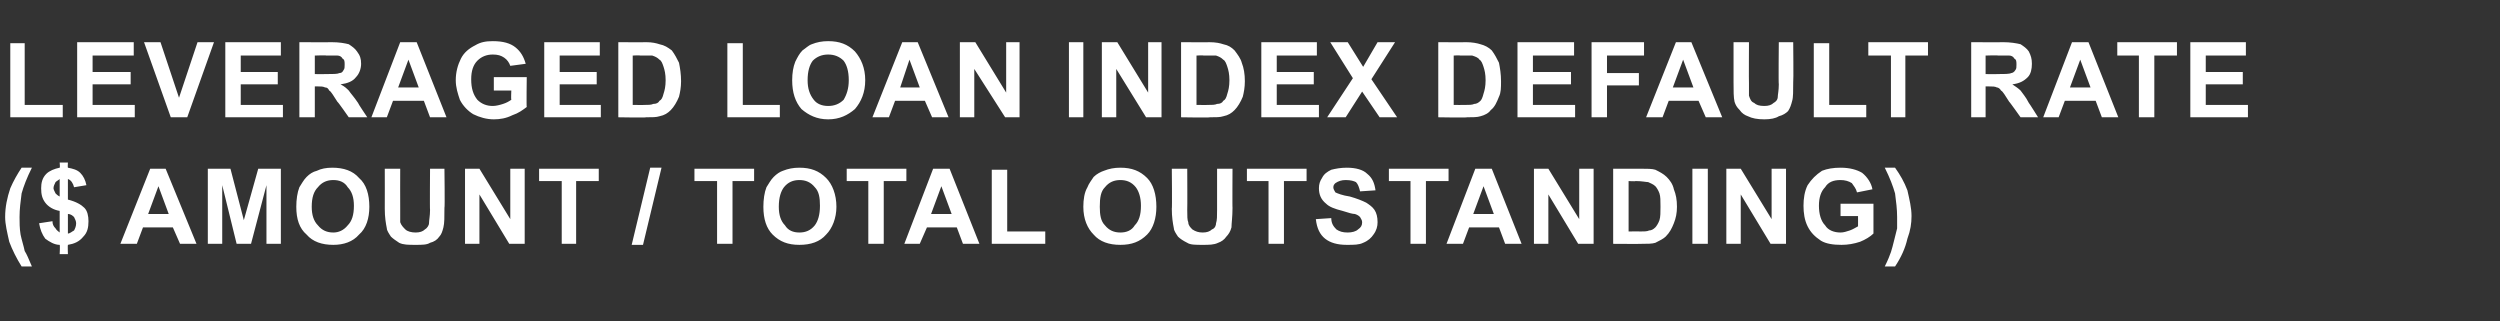
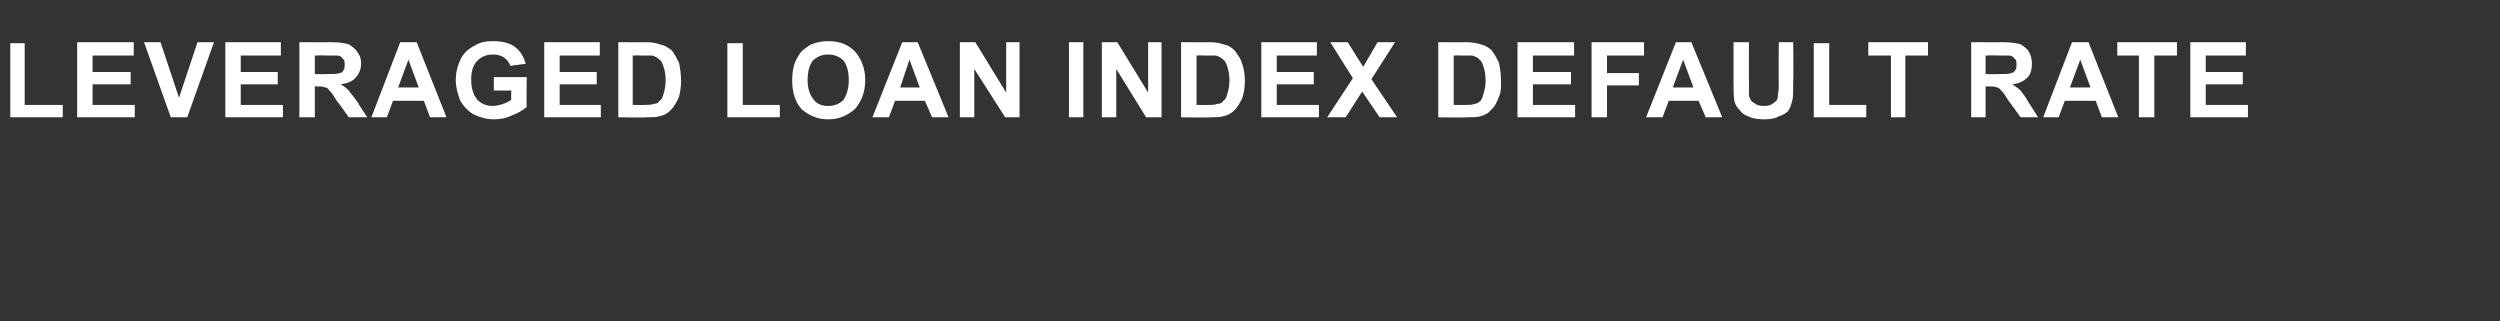
<svg xmlns="http://www.w3.org/2000/svg" version="1.1" width="243px" height="31.2px" viewBox="0 -4 243 31.2" style="top:-4px">
  <rect x="0" y="-4" width="243" height="31.2" fill="#333333" stroke="none" />
  <desc>LEVERAGED LOAN INDEX DEFAULT RATE ( AMOUNT TOTAL OUTSTANDING)</desc>
  <defs />
  <g id="Polygon51167">
-     <path d="M 2.4 20.4 C 2.6 20.7 2.8 21.2 3.1 21.9 C 3.1 21.9 2.1 21.9 2.1 21.9 C 1.6 21.1 1.2 20.3 0.9 19.5 C 0.7 18.6 0.5 17.8 0.5 17.1 C 0.5 16.1 0.7 15.2 1 14.3 C 1.3 13.6 1.7 12.9 2.1 12.3 C 2.1 12.3 3.1 12.3 3.1 12.3 C 2.6 13.3 2.3 14.1 2.1 14.8 C 2 15.6 1.9 16.3 1.9 17.1 C 1.9 17.6 1.9 18.2 2 18.8 C 2.1 19.3 2.3 19.9 2.4 20.4 C 2.4 20.4 2.4 20.4 2.4 20.4 Z M 5.8 18.6 C 5.8 18.6 5.8 16.5 5.8 16.5 C 5.2 16.4 4.7 16.1 4.4 15.7 C 4.1 15.3 4 14.9 4 14.3 C 4 13.8 4.1 13.3 4.5 12.9 C 4.8 12.6 5.3 12.4 5.8 12.3 C 5.85 12.3 5.8 11.8 5.8 11.8 L 6.6 11.8 C 6.6 11.8 6.57 12.3 6.6 12.3 C 7.1 12.4 7.5 12.5 7.8 12.8 C 8.1 13.1 8.3 13.5 8.4 14 C 8.4 14 7.2 14.2 7.2 14.2 C 7.1 13.8 6.9 13.5 6.6 13.4 C 6.6 13.4 6.6 15.4 6.6 15.4 C 7.4 15.6 7.9 15.9 8.2 16.2 C 8.5 16.5 8.6 17 8.6 17.5 C 8.6 18.1 8.5 18.6 8.1 19 C 7.7 19.5 7.2 19.7 6.6 19.8 C 6.57 19.81 6.6 20.7 6.6 20.7 L 5.8 20.7 C 5.8 20.7 5.85 19.83 5.8 19.8 C 5.3 19.8 4.8 19.5 4.4 19.2 C 4.1 18.8 3.9 18.3 3.8 17.7 C 3.8 17.7 5.1 17.5 5.1 17.5 C 5.1 17.8 5.2 18 5.4 18.2 C 5.5 18.4 5.7 18.5 5.8 18.6 Z M 5.8 13.4 C 5.7 13.5 5.5 13.6 5.4 13.7 C 5.3 13.9 5.2 14.1 5.2 14.3 C 5.2 14.4 5.3 14.6 5.4 14.8 C 5.5 14.9 5.6 15 5.8 15.1 C 5.8 15.1 5.8 13.4 5.8 13.4 Z M 6.6 18.7 C 6.8 18.7 7 18.5 7.2 18.4 C 7.3 18.2 7.4 18 7.4 17.7 C 7.4 17.5 7.3 17.3 7.2 17.1 C 7.1 17 6.9 16.8 6.6 16.8 C 6.6 16.8 6.6 18.7 6.6 18.7 Z M 19.1 19.7 L 17.5 19.7 L 16.8 18.1 L 13.9 18.1 L 13.3 19.7 L 11.7 19.7 L 14.6 12.4 L 16.1 12.4 L 19.1 19.7 Z M 16.4 16.8 L 15.4 14.1 L 14.4 16.8 L 16.4 16.8 Z M 20.2 19.7 L 20.2 12.4 L 22.4 12.4 L 23.7 17.4 L 25.1 12.4 L 27.3 12.4 L 27.3 19.7 L 25.9 19.7 L 25.9 14 L 24.4 19.7 L 23 19.7 L 21.6 14 L 21.6 19.7 L 20.2 19.7 Z M 28.8 16.1 C 28.8 15.4 28.9 14.7 29.1 14.2 C 29.3 13.9 29.5 13.5 29.8 13.2 C 30.1 12.9 30.4 12.7 30.8 12.6 C 31.2 12.4 31.7 12.3 32.3 12.3 C 33.4 12.3 34.3 12.6 34.9 13.3 C 35.6 13.9 35.9 14.9 35.9 16.1 C 35.9 17.2 35.6 18.2 34.9 18.8 C 34.3 19.5 33.4 19.8 32.4 19.8 C 31.3 19.8 30.4 19.5 29.8 18.8 C 29.1 18.2 28.8 17.3 28.8 16.1 Z M 30.3 16.1 C 30.3 16.9 30.5 17.5 30.9 17.9 C 31.3 18.4 31.8 18.6 32.4 18.6 C 32.9 18.6 33.4 18.4 33.8 17.9 C 34.2 17.5 34.4 16.9 34.4 16 C 34.4 15.2 34.2 14.6 33.8 14.2 C 33.5 13.7 33 13.5 32.4 13.5 C 31.8 13.5 31.3 13.7 30.9 14.2 C 30.5 14.6 30.3 15.2 30.3 16.1 Z M 37.4 12.4 L 38.9 12.4 C 38.9 12.4 38.89 16.36 38.9 16.4 C 38.9 17 38.9 17.4 38.9 17.6 C 39 17.9 39.2 18.1 39.4 18.3 C 39.6 18.5 40 18.6 40.4 18.6 C 40.8 18.6 41.1 18.5 41.3 18.3 C 41.5 18.2 41.7 17.9 41.7 17.7 C 41.7 17.4 41.8 17 41.8 16.4 C 41.77 16.45 41.8 12.4 41.8 12.4 L 43.2 12.4 C 43.2 12.4 43.25 16.24 43.2 16.2 C 43.2 17.1 43.2 17.7 43.1 18.1 C 43 18.5 42.9 18.8 42.7 19 C 42.5 19.3 42.2 19.5 41.8 19.6 C 41.5 19.8 41 19.8 40.4 19.8 C 39.7 19.8 39.2 19.8 38.8 19.6 C 38.5 19.4 38.2 19.2 38 19 C 37.8 18.7 37.6 18.4 37.6 18.2 C 37.5 17.7 37.4 17.1 37.4 16.3 C 37.41 16.3 37.4 12.4 37.4 12.4 Z M 45.2 19.7 L 45.2 12.4 L 46.6 12.4 L 49.6 17.3 L 49.6 12.4 L 51 12.4 L 51 19.7 L 49.5 19.7 L 46.6 14.9 L 46.6 19.7 L 45.2 19.7 Z M 54.6 19.7 L 54.6 13.6 L 52.4 13.6 L 52.4 12.4 L 58.2 12.4 L 58.2 13.6 L 56 13.6 L 56 19.7 L 54.6 19.7 Z M 61.4 19.8 L 63.2 12.3 L 64.3 12.3 L 62.5 19.8 L 61.4 19.8 Z M 69.7 19.7 L 69.7 13.6 L 67.5 13.6 L 67.5 12.4 L 73.3 12.4 L 73.3 13.6 L 71.2 13.6 L 71.2 19.7 L 69.7 19.7 Z M 74.2 16.1 C 74.2 15.4 74.3 14.7 74.5 14.2 C 74.7 13.9 74.9 13.5 75.2 13.2 C 75.5 12.9 75.8 12.7 76.1 12.6 C 76.6 12.4 77.1 12.3 77.7 12.3 C 78.8 12.3 79.6 12.6 80.3 13.3 C 80.9 13.9 81.3 14.9 81.3 16.1 C 81.3 17.2 80.9 18.2 80.3 18.8 C 79.7 19.5 78.8 19.8 77.7 19.8 C 76.6 19.8 75.8 19.5 75.1 18.8 C 74.5 18.2 74.2 17.3 74.2 16.1 Z M 75.7 16.1 C 75.7 16.9 75.9 17.5 76.3 17.9 C 76.6 18.4 77.1 18.6 77.7 18.6 C 78.3 18.6 78.8 18.4 79.2 17.9 C 79.5 17.5 79.7 16.9 79.7 16 C 79.7 15.2 79.6 14.6 79.2 14.2 C 78.8 13.7 78.3 13.5 77.7 13.5 C 77.1 13.5 76.6 13.7 76.2 14.2 C 75.9 14.6 75.7 15.2 75.7 16.1 Z M 84.4 19.7 L 84.4 13.6 L 82.3 13.6 L 82.3 12.4 L 88.1 12.4 L 88.1 13.6 L 85.9 13.6 L 85.9 19.7 L 84.4 19.7 Z M 95.2 19.7 L 93.6 19.7 L 93 18.1 L 90.1 18.1 L 89.4 19.7 L 87.9 19.7 L 90.7 12.4 L 92.3 12.4 L 95.2 19.7 Z M 92.5 16.8 L 91.5 14.1 L 90.5 16.8 L 92.5 16.8 Z M 96.4 19.7 L 96.4 12.5 L 97.9 12.5 L 97.9 18.5 L 101.6 18.5 L 101.6 19.7 L 96.4 19.7 Z M 105.3 16.1 C 105.3 15.4 105.4 14.7 105.7 14.2 C 105.8 13.9 106.1 13.5 106.3 13.2 C 106.6 12.9 107 12.7 107.3 12.6 C 107.8 12.4 108.3 12.3 108.9 12.3 C 110 12.3 110.8 12.6 111.5 13.3 C 112.1 13.9 112.4 14.9 112.4 16.1 C 112.4 17.2 112.1 18.2 111.5 18.8 C 110.8 19.5 110 19.8 108.9 19.8 C 107.8 19.8 106.9 19.5 106.3 18.8 C 105.7 18.2 105.3 17.3 105.3 16.1 Z M 106.9 16.1 C 106.9 16.9 107 17.5 107.4 17.9 C 107.8 18.4 108.3 18.6 108.9 18.6 C 109.5 18.6 110 18.4 110.3 17.9 C 110.7 17.5 110.9 16.9 110.9 16 C 110.9 15.2 110.7 14.6 110.4 14.2 C 110 13.7 109.5 13.5 108.9 13.5 C 108.3 13.5 107.8 13.7 107.4 14.2 C 107 14.6 106.9 15.2 106.9 16.1 Z M 113.9 12.4 L 115.4 12.4 C 115.4 12.4 115.42 16.36 115.4 16.4 C 115.4 17 115.4 17.4 115.5 17.6 C 115.5 17.9 115.7 18.1 115.9 18.3 C 116.2 18.5 116.5 18.6 116.9 18.6 C 117.3 18.6 117.6 18.5 117.8 18.3 C 118.1 18.2 118.2 17.9 118.2 17.7 C 118.3 17.4 118.3 17 118.3 16.4 C 118.3 16.45 118.3 12.4 118.3 12.4 L 119.8 12.4 C 119.8 12.4 119.78 16.24 119.8 16.2 C 119.8 17.1 119.7 17.7 119.7 18.1 C 119.6 18.5 119.4 18.8 119.2 19 C 119 19.3 118.7 19.5 118.4 19.6 C 118 19.8 117.5 19.8 116.9 19.8 C 116.2 19.8 115.7 19.8 115.4 19.6 C 115 19.4 114.7 19.2 114.5 19 C 114.3 18.7 114.1 18.4 114.1 18.2 C 114 17.7 113.9 17.1 113.9 16.3 C 113.94 16.3 113.9 12.4 113.9 12.4 Z M 123.3 19.7 L 123.3 13.6 L 121.2 13.6 L 121.2 12.4 L 127 12.4 L 127 13.6 L 124.8 13.6 L 124.8 19.7 L 123.3 19.7 Z M 127.9 17.3 C 127.9 17.3 129.4 17.2 129.4 17.2 C 129.4 17.7 129.6 18 129.9 18.3 C 130.2 18.5 130.5 18.6 131 18.6 C 131.4 18.6 131.8 18.5 132 18.3 C 132.3 18.1 132.4 17.9 132.4 17.6 C 132.4 17.4 132.3 17.3 132.2 17.1 C 132.1 17 132 16.9 131.7 16.8 C 131.5 16.8 131.1 16.7 130.5 16.5 C 129.7 16.3 129.2 16.1 128.9 15.8 C 128.4 15.4 128.2 14.9 128.2 14.3 C 128.2 13.9 128.3 13.6 128.5 13.3 C 128.7 12.9 129 12.7 129.4 12.5 C 129.8 12.4 130.3 12.3 130.9 12.3 C 131.8 12.3 132.5 12.5 132.9 12.9 C 133.4 13.3 133.6 13.8 133.7 14.5 C 133.7 14.5 132.2 14.6 132.2 14.6 C 132.1 14.2 132 13.9 131.8 13.7 C 131.6 13.6 131.3 13.5 130.8 13.5 C 130.4 13.5 130.1 13.6 129.8 13.8 C 129.7 13.9 129.6 14 129.6 14.2 C 129.6 14.4 129.7 14.5 129.8 14.7 C 130 14.8 130.5 15 131.2 15.1 C 131.9 15.3 132.4 15.5 132.8 15.7 C 133.1 15.9 133.4 16.1 133.6 16.4 C 133.8 16.7 133.9 17.1 133.9 17.6 C 133.9 18 133.8 18.4 133.5 18.8 C 133.3 19.1 133 19.4 132.5 19.6 C 132.1 19.8 131.6 19.8 130.9 19.8 C 130 19.8 129.3 19.6 128.8 19.2 C 128.3 18.8 128 18.2 127.9 17.3 Z M 137.1 19.7 L 137.1 13.6 L 135 13.6 L 135 12.4 L 140.8 12.4 L 140.8 13.6 L 138.6 13.6 L 138.6 19.7 L 137.1 19.7 Z M 147.9 19.7 L 146.3 19.7 L 145.7 18.1 L 142.8 18.1 L 142.2 19.7 L 140.6 19.7 L 143.4 12.4 L 145 12.4 L 147.9 19.7 Z M 145.2 16.8 L 144.2 14.1 L 143.2 16.8 L 145.2 16.8 Z M 149.1 19.7 L 149.1 12.4 L 150.5 12.4 L 153.5 17.3 L 153.5 12.4 L 154.9 12.4 L 154.9 19.7 L 153.4 19.7 L 150.5 14.9 L 150.5 19.7 L 149.1 19.7 Z M 156.8 12.4 C 156.8 12.4 159.52 12.4 159.5 12.4 C 160.1 12.4 160.6 12.4 160.9 12.5 C 161.3 12.7 161.7 12.9 162 13.2 C 162.3 13.5 162.6 13.9 162.7 14.4 C 162.9 14.9 163 15.4 163 16.1 C 163 16.7 162.9 17.2 162.7 17.7 C 162.5 18.2 162.3 18.6 161.9 19 C 161.7 19.2 161.3 19.4 160.9 19.6 C 160.6 19.7 160.1 19.7 159.6 19.7 C 159.6 19.72 156.8 19.7 156.8 19.7 L 156.8 12.4 Z M 158.3 13.6 L 158.3 18.5 C 158.3 18.5 159.4 18.48 159.4 18.5 C 159.8 18.5 160.1 18.5 160.3 18.4 C 160.5 18.4 160.7 18.3 160.9 18.1 C 161 18 161.2 17.7 161.3 17.4 C 161.4 17.1 161.4 16.6 161.4 16.1 C 161.4 15.5 161.4 15.1 161.3 14.8 C 161.2 14.5 161 14.2 160.9 14.1 C 160.7 13.9 160.4 13.8 160.2 13.7 C 160 13.7 159.6 13.6 159 13.6 C 158.96 13.64 158.3 13.6 158.3 13.6 Z M 164.5 19.7 L 164.5 12.4 L 166 12.4 L 166 19.7 L 164.5 19.7 Z M 167.8 19.7 L 167.8 12.4 L 169.2 12.4 L 172.2 17.3 L 172.2 12.4 L 173.6 12.4 L 173.6 19.7 L 172.1 19.7 L 169.2 14.9 L 169.2 19.7 L 167.8 19.7 Z M 178.9 17 L 178.9 15.8 L 182.1 15.8 C 182.1 15.8 182.1 18.71 182.1 18.7 C 181.8 19 181.3 19.3 180.8 19.5 C 180.2 19.7 179.6 19.8 179 19.8 C 178.2 19.8 177.5 19.7 177 19.4 C 176.4 19 176 18.6 175.7 18 C 175.4 17.4 175.3 16.7 175.3 16 C 175.3 15.3 175.4 14.6 175.7 14 C 176.1 13.4 176.5 13 177.1 12.6 C 177.6 12.4 178.2 12.3 178.9 12.3 C 179.8 12.3 180.5 12.5 181 12.8 C 181.5 13.2 181.9 13.8 182 14.4 C 182 14.4 180.5 14.7 180.5 14.7 C 180.4 14.3 180.2 14.1 180 13.8 C 179.7 13.6 179.3 13.5 178.9 13.5 C 178.2 13.5 177.7 13.7 177.4 14.2 C 177 14.6 176.8 15.2 176.8 16 C 176.8 16.8 177 17.5 177.4 17.9 C 177.7 18.4 178.3 18.6 178.9 18.6 C 179.2 18.6 179.5 18.5 179.8 18.4 C 180.1 18.3 180.4 18.1 180.6 18 C 180.61 17.96 180.6 17 180.6 17 L 178.9 17 Z M 183.2 21.9 C 183.5 21.3 183.7 20.8 183.8 20.5 C 183.9 20.2 184 19.8 184.1 19.4 C 184.2 19 184.3 18.6 184.4 18.2 C 184.4 17.9 184.4 17.5 184.4 17.1 C 184.4 16.3 184.3 15.6 184.2 14.8 C 184 14.1 183.7 13.3 183.2 12.3 C 183.2 12.3 184.2 12.3 184.2 12.3 C 184.7 13 185.1 13.7 185.4 14.5 C 185.6 15.4 185.8 16.2 185.8 17 C 185.8 17.7 185.7 18.4 185.4 19.2 C 185.2 20.1 184.8 21 184.2 21.9 C 184.2 21.9 183.2 21.9 183.2 21.9 Z " stroke="none" fill="#fff" />
-   </g>
+     </g>
  <g id="Polygon51166">
    <path d="M 1 7.4 L 1 0.2 L 2.4 0.2 L 2.4 6.2 L 6.1 6.2 L 6.1 7.4 L 1 7.4 Z M 7.5 7.4 L 7.5 0.1 L 13 0.1 L 13 1.4 L 9 1.4 L 9 3 L 12.7 3 L 12.7 4.2 L 9 4.2 L 9 6.2 L 13.1 6.2 L 13.1 7.4 L 7.5 7.4 Z M 16.6 7.4 L 14 0.1 L 15.6 0.1 L 17.4 5.5 L 19.2 0.1 L 20.8 0.1 L 18.2 7.4 L 16.6 7.4 Z M 21.9 7.4 L 21.9 0.1 L 27.3 0.1 L 27.3 1.4 L 23.4 1.4 L 23.4 3 L 27 3 L 27 4.2 L 23.4 4.2 L 23.4 6.2 L 27.5 6.2 L 27.5 7.4 L 21.9 7.4 Z M 29.1 7.4 L 29.1 0.1 C 29.1 0.1 32.19 0.12 32.2 0.1 C 33 0.1 33.5 0.2 33.9 0.3 C 34.2 0.5 34.5 0.7 34.7 1 C 35 1.4 35.1 1.7 35.1 2.2 C 35.1 2.7 34.9 3.2 34.6 3.5 C 34.3 3.9 33.8 4.1 33.1 4.2 C 33.5 4.4 33.7 4.6 33.9 4.8 C 34.1 5.1 34.4 5.4 34.8 6 C 34.77 6.02 35.7 7.4 35.7 7.4 L 33.9 7.4 C 33.9 7.4 32.82 5.85 32.8 5.9 C 32.4 5.3 32.2 4.9 32 4.8 C 31.9 4.6 31.8 4.5 31.6 4.5 C 31.4 4.4 31.2 4.4 30.9 4.4 C 30.86 4.39 30.6 4.4 30.6 4.4 L 30.6 7.4 L 29.1 7.4 Z M 30.6 3.2 C 30.6 3.2 31.65 3.22 31.7 3.2 C 32.4 3.2 32.8 3.2 33 3.1 C 33.2 3.1 33.3 3 33.4 2.8 C 33.5 2.7 33.5 2.5 33.5 2.3 C 33.5 2 33.5 1.8 33.3 1.7 C 33.2 1.5 33 1.4 32.8 1.4 C 32.7 1.4 32.3 1.4 31.7 1.4 C 31.71 1.36 30.6 1.4 30.6 1.4 L 30.6 3.2 Z M 43.4 7.4 L 41.8 7.4 L 41.2 5.8 L 38.2 5.8 L 37.6 7.4 L 36.1 7.4 L 38.9 0.1 L 40.5 0.1 L 43.4 7.4 Z M 40.7 4.5 L 39.7 1.8 L 38.7 4.5 L 40.7 4.5 Z M 48 4.8 L 48 3.5 L 51.2 3.5 C 51.2 3.5 51.16 6.44 51.2 6.4 C 50.8 6.7 50.4 7 49.8 7.2 C 49.2 7.5 48.6 7.6 48 7.6 C 47.3 7.6 46.6 7.4 46 7.1 C 45.5 6.8 45 6.3 44.7 5.7 C 44.5 5.1 44.3 4.5 44.3 3.8 C 44.3 3 44.5 2.3 44.8 1.7 C 45.1 1.1 45.6 0.7 46.2 0.4 C 46.7 0.1 47.2 0 47.9 0 C 48.9 0 49.6 0.2 50.1 0.6 C 50.6 1 50.9 1.5 51.1 2.2 C 51.1 2.2 49.6 2.4 49.6 2.4 C 49.5 2.1 49.3 1.8 49 1.6 C 48.7 1.4 48.4 1.3 47.9 1.3 C 47.3 1.3 46.8 1.5 46.4 1.9 C 46 2.3 45.8 2.9 45.8 3.7 C 45.8 4.6 46 5.2 46.4 5.7 C 46.8 6.1 47.3 6.3 47.9 6.3 C 48.2 6.3 48.6 6.2 48.9 6.1 C 49.2 6 49.4 5.9 49.7 5.7 C 49.66 5.68 49.7 4.8 49.7 4.8 L 48 4.8 Z M 52.9 7.4 L 52.9 0.1 L 58.3 0.1 L 58.3 1.4 L 54.4 1.4 L 54.4 3 L 58 3 L 58 4.2 L 54.4 4.2 L 54.4 6.2 L 58.4 6.2 L 58.4 7.4 L 52.9 7.4 Z M 60.1 0.1 C 60.1 0.1 62.76 0.12 62.8 0.1 C 63.4 0.1 63.8 0.2 64.1 0.3 C 64.6 0.4 64.9 0.6 65.3 0.9 C 65.6 1.3 65.8 1.7 66 2.1 C 66.1 2.6 66.2 3.2 66.2 3.9 C 66.2 4.5 66.1 5 66 5.4 C 65.8 5.9 65.5 6.4 65.2 6.7 C 64.9 7 64.6 7.2 64.1 7.3 C 63.8 7.4 63.4 7.4 62.8 7.4 C 62.84 7.45 60.1 7.4 60.1 7.4 L 60.1 0.1 Z M 61.5 1.4 L 61.5 6.2 C 61.5 6.2 62.64 6.21 62.6 6.2 C 63 6.2 63.3 6.2 63.5 6.1 C 63.8 6.1 64 6 64.1 5.8 C 64.3 5.7 64.4 5.5 64.5 5.1 C 64.6 4.8 64.7 4.4 64.7 3.8 C 64.7 3.2 64.6 2.8 64.5 2.5 C 64.4 2.2 64.3 1.9 64.1 1.8 C 63.9 1.6 63.7 1.5 63.4 1.4 C 63.2 1.4 62.8 1.4 62.2 1.4 C 62.2 1.36 61.5 1.4 61.5 1.4 Z M 70.7 7.4 L 70.7 0.2 L 72.2 0.2 L 72.2 6.2 L 75.8 6.2 L 75.8 7.4 L 70.7 7.4 Z M 77 3.8 C 77 3.1 77.1 2.5 77.3 2 C 77.5 1.6 77.7 1.2 78 0.9 C 78.3 0.7 78.6 0.4 78.9 0.3 C 79.4 0.1 79.9 0 80.5 0 C 81.6 0 82.4 0.3 83.1 1 C 83.7 1.7 84.1 2.6 84.1 3.8 C 84.1 5 83.7 5.9 83.1 6.6 C 82.4 7.2 81.6 7.6 80.5 7.6 C 79.4 7.6 78.6 7.2 77.9 6.6 C 77.3 5.9 77 5 77 3.8 Z M 78.5 3.8 C 78.5 4.6 78.7 5.2 79.1 5.7 C 79.4 6.1 79.9 6.3 80.5 6.3 C 81.1 6.3 81.6 6.1 82 5.7 C 82.3 5.2 82.5 4.6 82.5 3.8 C 82.5 2.9 82.3 2.3 82 1.9 C 81.6 1.5 81.1 1.3 80.5 1.3 C 79.9 1.3 79.4 1.5 79 1.9 C 78.7 2.3 78.5 2.9 78.5 3.8 Z M 92.2 7.4 L 90.6 7.4 L 89.9 5.8 L 87 5.8 L 86.4 7.4 L 84.8 7.4 L 87.7 0.1 L 89.2 0.1 L 92.2 7.4 Z M 89.4 4.5 L 88.4 1.8 L 87.5 4.5 L 89.4 4.5 Z M 93.3 7.4 L 93.3 0.1 L 94.8 0.1 L 97.8 5 L 97.8 0.1 L 99.1 0.1 L 99.1 7.4 L 97.7 7.4 L 94.7 2.7 L 94.7 7.4 L 93.3 7.4 Z M 103.9 7.4 L 103.9 0.1 L 105.3 0.1 L 105.3 7.4 L 103.9 7.4 Z M 107.1 7.4 L 107.1 0.1 L 108.6 0.1 L 111.6 5 L 111.6 0.1 L 112.9 0.1 L 112.9 7.4 L 111.4 7.4 L 108.5 2.7 L 108.5 7.4 L 107.1 7.4 Z M 114.8 0.1 C 114.8 0.1 117.54 0.12 117.5 0.1 C 118.2 0.1 118.6 0.2 118.9 0.3 C 119.4 0.4 119.7 0.6 120 0.9 C 120.3 1.3 120.6 1.7 120.7 2.1 C 120.9 2.6 121 3.2 121 3.9 C 121 4.5 120.9 5 120.8 5.4 C 120.6 5.9 120.3 6.4 120 6.7 C 119.7 7 119.4 7.2 118.9 7.3 C 118.6 7.4 118.2 7.4 117.6 7.4 C 117.62 7.45 114.8 7.4 114.8 7.4 L 114.8 0.1 Z M 116.3 1.4 L 116.3 6.2 C 116.3 6.2 117.42 6.21 117.4 6.2 C 117.8 6.2 118.1 6.2 118.3 6.1 C 118.6 6.1 118.8 6 118.9 5.8 C 119.1 5.7 119.2 5.5 119.3 5.1 C 119.4 4.8 119.5 4.4 119.5 3.8 C 119.5 3.2 119.4 2.8 119.3 2.5 C 119.2 2.2 119.1 1.9 118.9 1.8 C 118.7 1.6 118.5 1.5 118.2 1.4 C 118 1.4 117.6 1.4 117 1.4 C 116.98 1.36 116.3 1.4 116.3 1.4 Z M 122.6 7.4 L 122.6 0.1 L 128 0.1 L 128 1.4 L 124.1 1.4 L 124.1 3 L 127.7 3 L 127.7 4.2 L 124.1 4.2 L 124.1 6.2 L 128.2 6.2 L 128.2 7.4 L 122.6 7.4 Z M 129 7.4 L 131.5 3.6 L 129.3 0.1 L 131 0.1 L 132.5 2.5 L 133.9 0.1 L 135.6 0.1 L 133.3 3.7 L 135.8 7.4 L 134.1 7.4 L 132.4 4.9 L 130.8 7.4 L 129 7.4 Z M 139.8 0.1 C 139.8 0.1 142.49 0.12 142.5 0.1 C 143.1 0.1 143.6 0.2 143.9 0.3 C 144.3 0.4 144.7 0.6 145 0.9 C 145.3 1.3 145.5 1.7 145.7 2.1 C 145.8 2.6 145.9 3.2 145.9 3.9 C 145.9 4.5 145.9 5 145.7 5.4 C 145.5 5.9 145.3 6.4 144.9 6.7 C 144.7 7 144.3 7.2 143.9 7.3 C 143.6 7.4 143.1 7.4 142.6 7.4 C 142.57 7.45 139.8 7.4 139.8 7.4 L 139.8 0.1 Z M 141.3 1.4 L 141.3 6.2 C 141.3 6.2 142.37 6.21 142.4 6.2 C 142.8 6.2 143.1 6.2 143.3 6.1 C 143.5 6.1 143.7 6 143.9 5.8 C 144 5.7 144.1 5.5 144.2 5.1 C 144.3 4.8 144.4 4.4 144.4 3.8 C 144.4 3.2 144.3 2.8 144.2 2.5 C 144.1 2.2 144 1.9 143.8 1.8 C 143.7 1.6 143.4 1.5 143.1 1.4 C 142.9 1.4 142.5 1.4 141.9 1.4 C 141.93 1.36 141.3 1.4 141.3 1.4 Z M 147.5 7.4 L 147.5 0.1 L 153 0.1 L 153 1.4 L 149 1.4 L 149 3 L 152.7 3 L 152.7 4.2 L 149 4.2 L 149 6.2 L 153.1 6.2 L 153.1 7.4 L 147.5 7.4 Z M 154.7 7.4 L 154.7 0.1 L 159.8 0.1 L 159.8 1.4 L 156.2 1.4 L 156.2 3.1 L 159.3 3.1 L 159.3 4.3 L 156.2 4.3 L 156.2 7.4 L 154.7 7.4 Z M 167.4 7.4 L 165.8 7.4 L 165.1 5.8 L 162.2 5.8 L 161.6 7.4 L 160 7.4 L 162.9 0.1 L 164.4 0.1 L 167.4 7.4 Z M 164.6 4.5 L 163.6 1.8 L 162.6 4.5 L 164.6 4.5 Z M 168.5 0.1 L 170 0.1 C 170 0.1 169.98 4.09 170 4.1 C 170 4.7 170 5.1 170 5.3 C 170.1 5.6 170.2 5.9 170.5 6 C 170.7 6.2 171 6.3 171.5 6.3 C 171.9 6.3 172.2 6.2 172.4 6 C 172.6 5.9 172.8 5.7 172.8 5.4 C 172.8 5.2 172.9 4.8 172.9 4.2 C 172.86 4.17 172.9 0.1 172.9 0.1 L 174.3 0.1 C 174.3 0.1 174.34 3.97 174.3 4 C 174.3 4.8 174.3 5.5 174.2 5.8 C 174.1 6.2 174 6.5 173.8 6.8 C 173.6 7 173.3 7.2 172.9 7.3 C 172.6 7.5 172.1 7.6 171.5 7.6 C 170.8 7.6 170.3 7.5 169.9 7.3 C 169.6 7.2 169.3 7 169.1 6.7 C 168.8 6.4 168.7 6.2 168.6 5.9 C 168.5 5.5 168.5 4.8 168.5 4 C 168.5 4.03 168.5 0.1 168.5 0.1 Z M 176.3 7.4 L 176.3 0.2 L 177.8 0.2 L 177.8 6.2 L 181.4 6.2 L 181.4 7.4 L 176.3 7.4 Z M 183.8 7.4 L 183.8 1.4 L 181.6 1.4 L 181.6 0.1 L 187.4 0.1 L 187.4 1.4 L 185.2 1.4 L 185.2 7.4 L 183.8 7.4 Z M 191.6 7.4 L 191.6 0.1 C 191.6 0.1 194.67 0.12 194.7 0.1 C 195.4 0.1 196 0.2 196.4 0.3 C 196.7 0.5 197 0.7 197.2 1 C 197.4 1.4 197.5 1.7 197.5 2.2 C 197.5 2.7 197.4 3.2 197.1 3.5 C 196.7 3.9 196.3 4.1 195.6 4.2 C 195.9 4.4 196.2 4.6 196.4 4.8 C 196.6 5.1 196.9 5.4 197.2 6 C 197.24 6.02 198.1 7.4 198.1 7.4 L 196.4 7.4 C 196.4 7.4 195.3 5.85 195.3 5.9 C 194.9 5.3 194.7 4.9 194.5 4.8 C 194.4 4.6 194.2 4.5 194.1 4.5 C 193.9 4.4 193.7 4.4 193.3 4.4 C 193.33 4.39 193 4.4 193 4.4 L 193 7.4 L 191.6 7.4 Z M 193 3.2 C 193 3.2 194.13 3.22 194.1 3.2 C 194.8 3.2 195.3 3.2 195.5 3.1 C 195.6 3.1 195.8 3 195.9 2.8 C 196 2.7 196 2.5 196 2.3 C 196 2 196 1.8 195.8 1.7 C 195.7 1.5 195.5 1.4 195.3 1.4 C 195.1 1.4 194.8 1.4 194.2 1.4 C 194.19 1.36 193 1.4 193 1.4 L 193 3.2 Z M 205.9 7.4 L 204.3 7.4 L 203.7 5.8 L 200.7 5.8 L 200.1 7.4 L 198.6 7.4 L 201.4 0.1 L 203 0.1 L 205.9 7.4 Z M 203.2 4.5 L 202.2 1.8 L 201.2 4.5 L 203.2 4.5 Z M 207.9 7.4 L 207.9 1.4 L 205.8 1.4 L 205.8 0.1 L 211.6 0.1 L 211.6 1.4 L 209.4 1.4 L 209.4 7.4 L 207.9 7.4 Z M 212.9 7.4 L 212.9 0.1 L 218.3 0.1 L 218.3 1.4 L 214.4 1.4 L 214.4 3 L 218 3 L 218 4.2 L 214.4 4.2 L 214.4 6.2 L 218.5 6.2 L 218.5 7.4 L 212.9 7.4 Z " stroke="none" fill="#fff" />
  </g>
</svg>